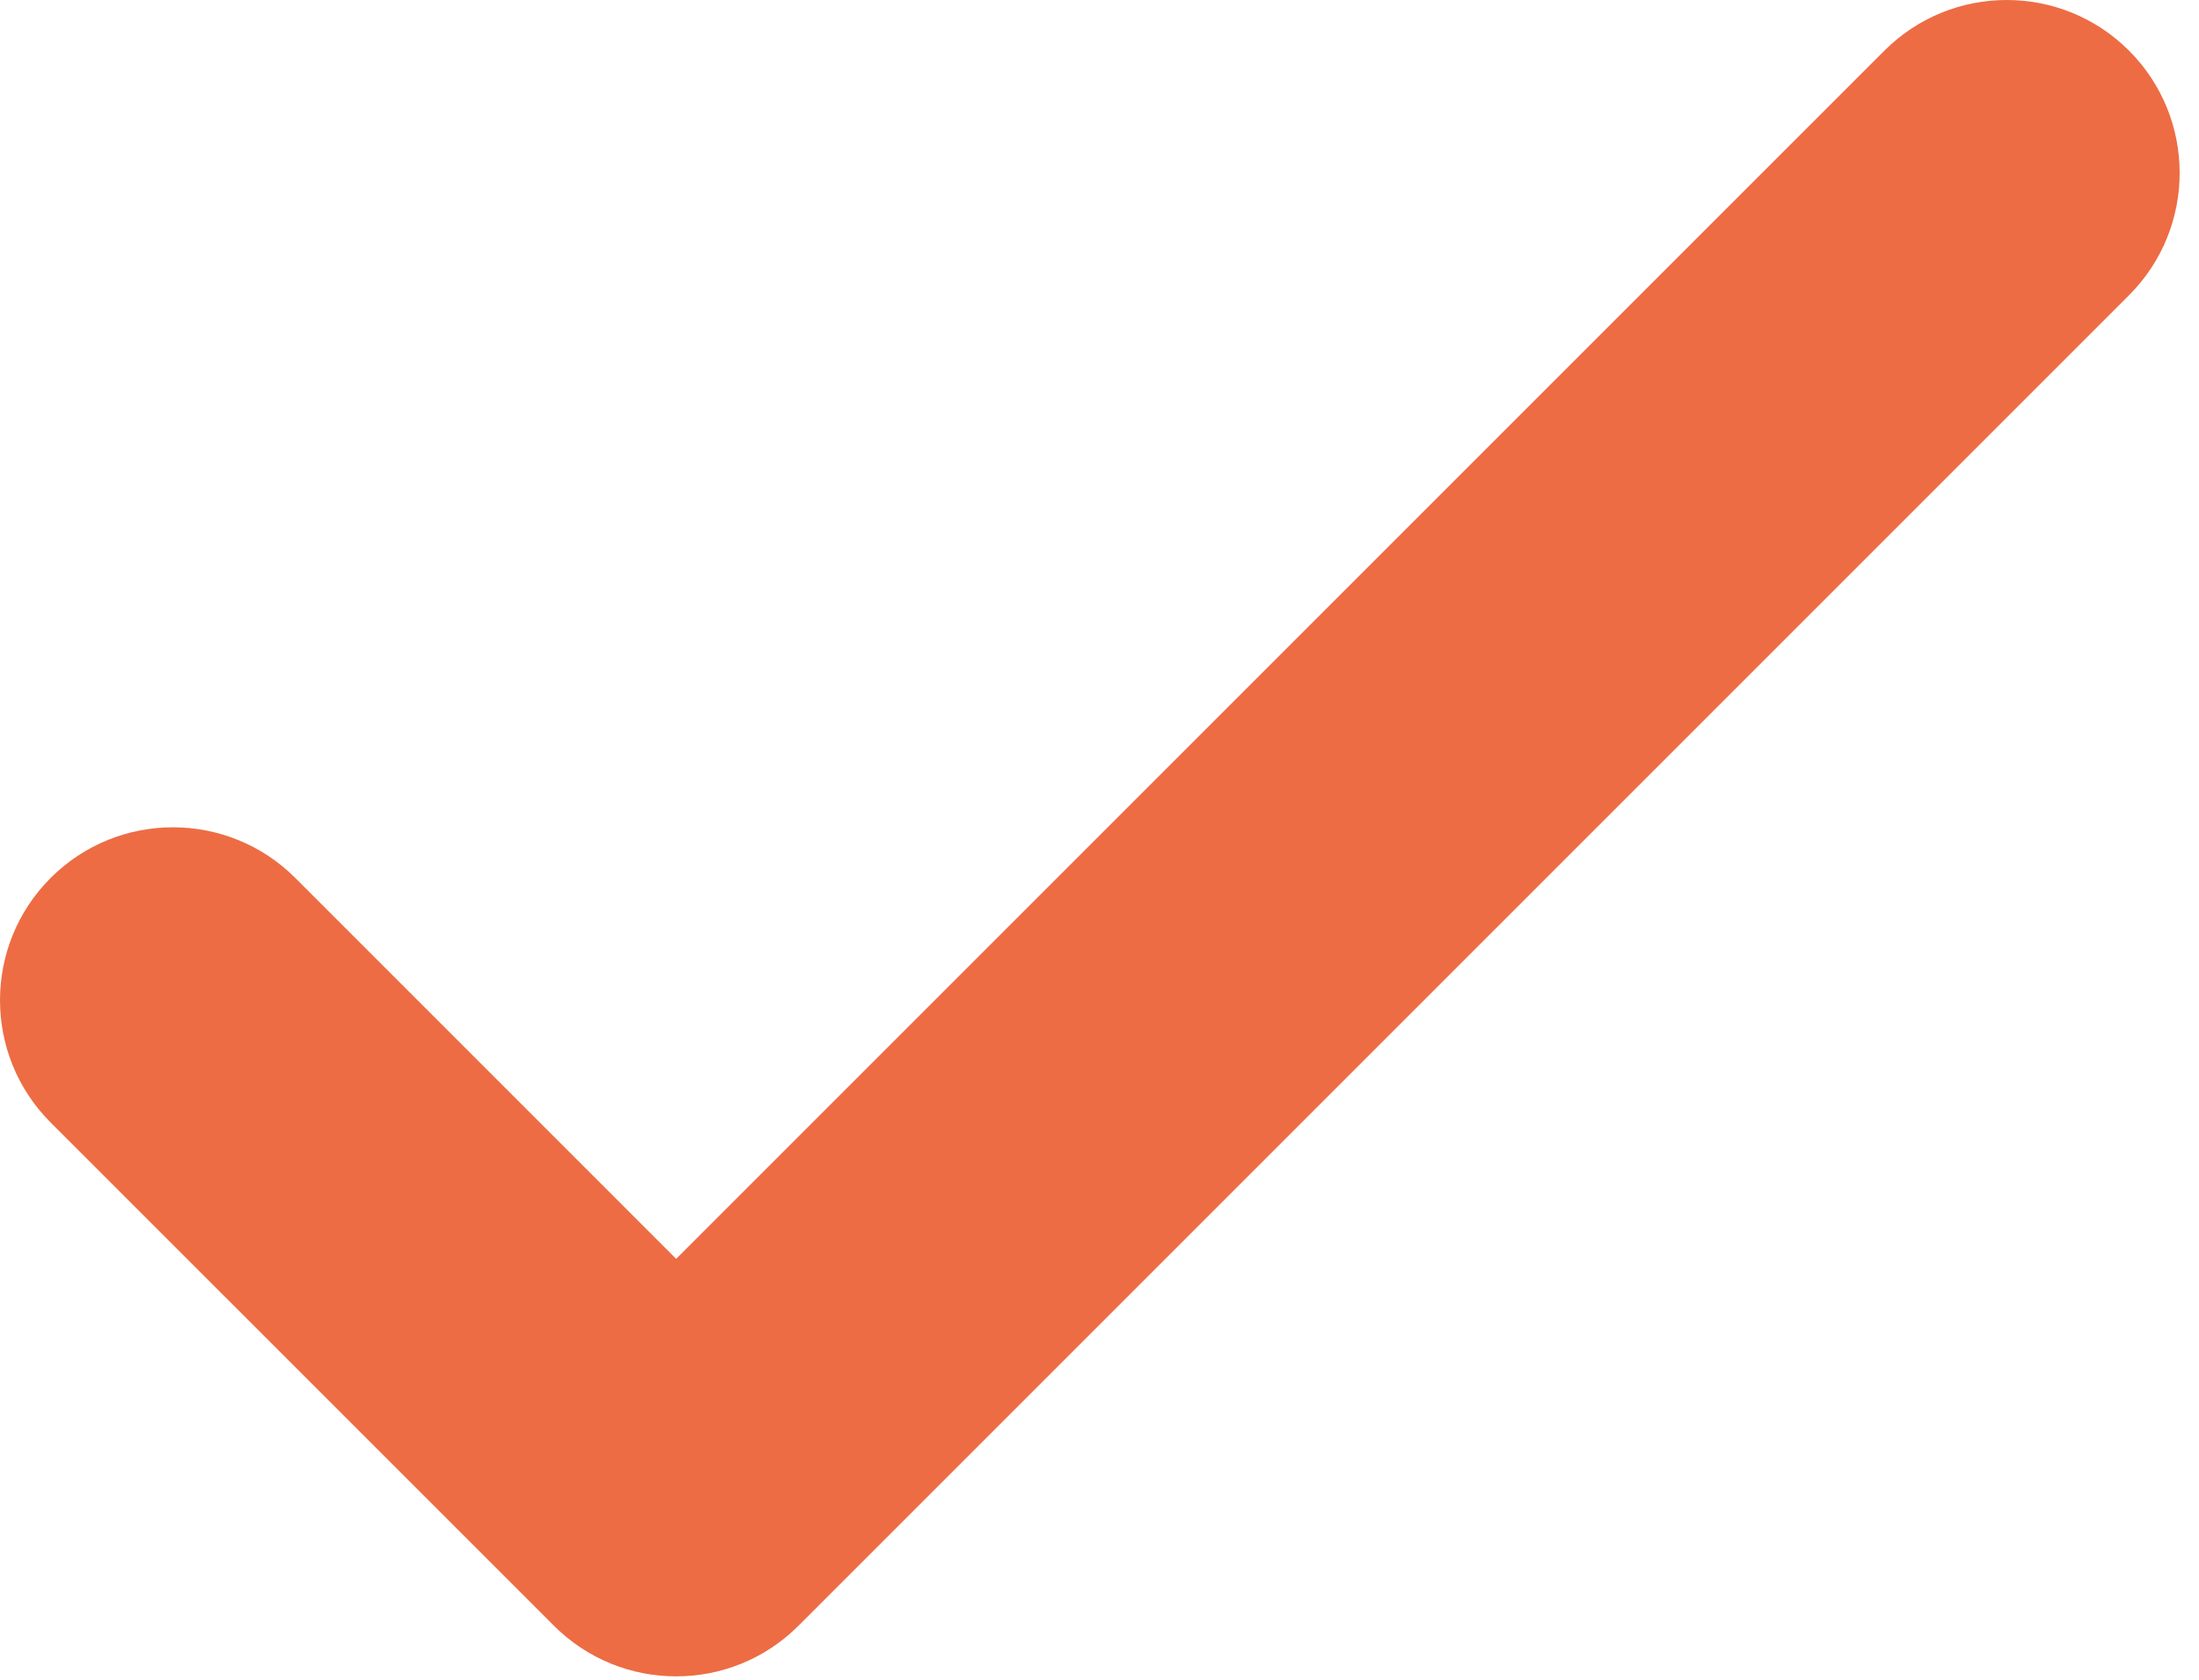
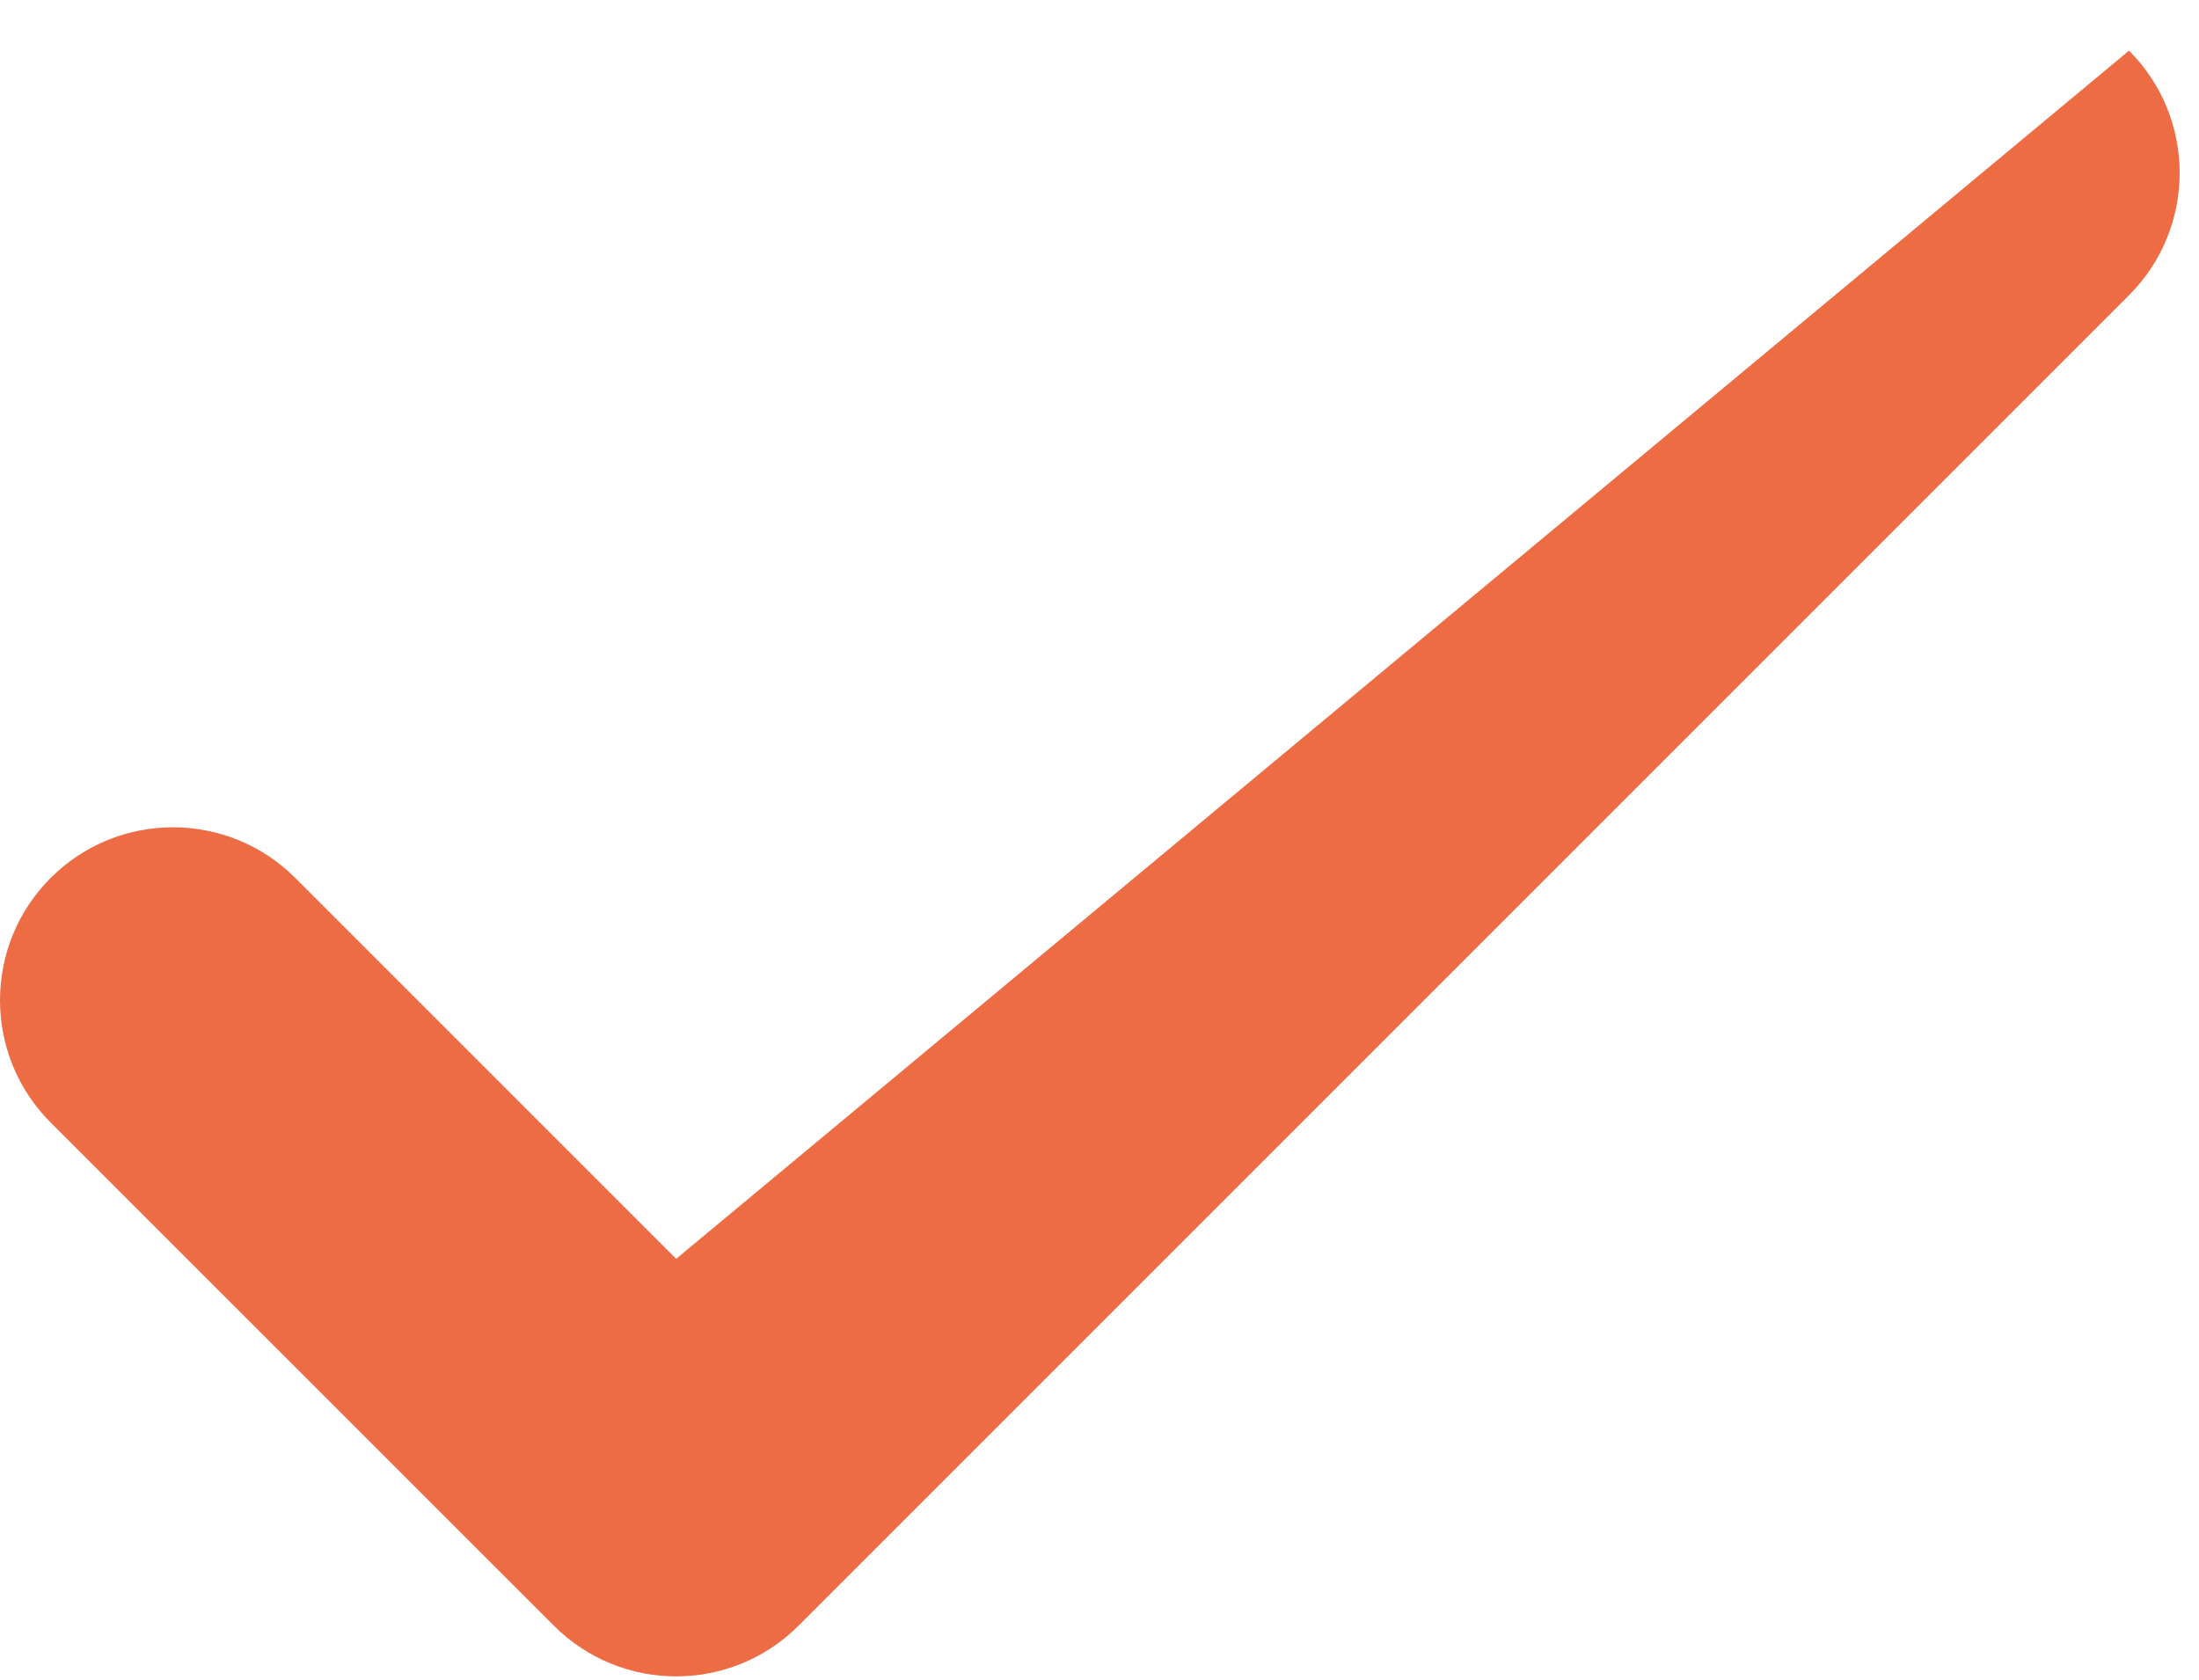
<svg xmlns="http://www.w3.org/2000/svg" width="89" height="68" viewBox="0 0 89 68" fill="none">
-   <path d="M86.168 2.05C83.434 -0.683 79.002 -0.684 76.267 2.05L27.366 50.95L11.95 35.533C9.216 32.801 4.784 32.8 2.05 35.534C-0.683 38.267 -0.683 42.699 2.05 45.433L22.418 65.799C23.785 67.165 25.576 67.849 27.367 67.849C29.16 67.849 30.951 67.165 32.318 65.799L86.168 11.949C88.9 9.216 88.9 4.784 86.168 2.05Z" fill="#ED6C44" />
+   <path d="M86.168 2.05L27.366 50.95L11.95 35.533C9.216 32.801 4.784 32.8 2.05 35.534C-0.683 38.267 -0.683 42.699 2.05 45.433L22.418 65.799C23.785 67.165 25.576 67.849 27.367 67.849C29.16 67.849 30.951 67.165 32.318 65.799L86.168 11.949C88.9 9.216 88.9 4.784 86.168 2.05Z" fill="#ED6C44" />
</svg>